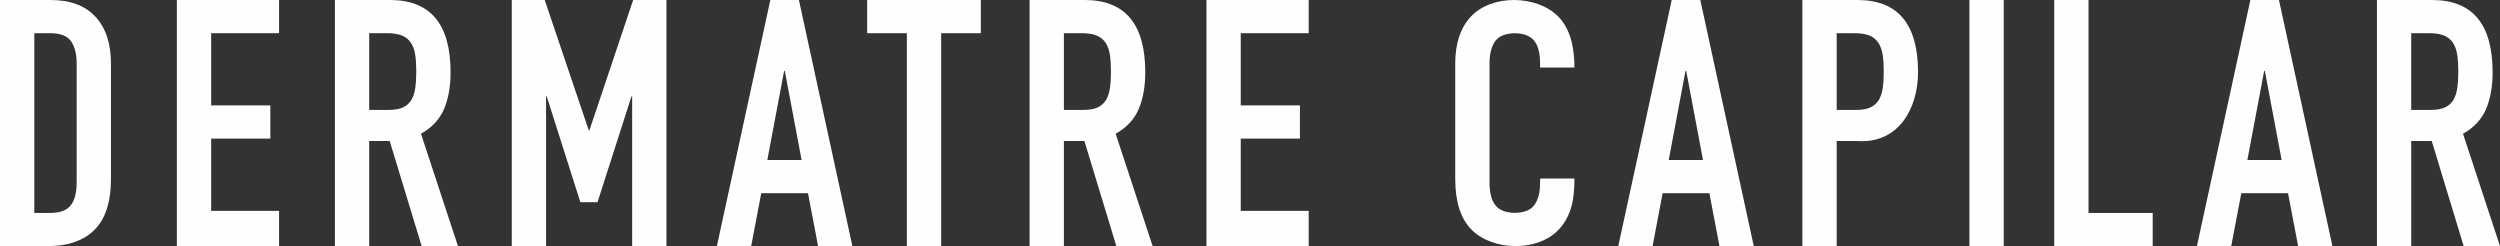
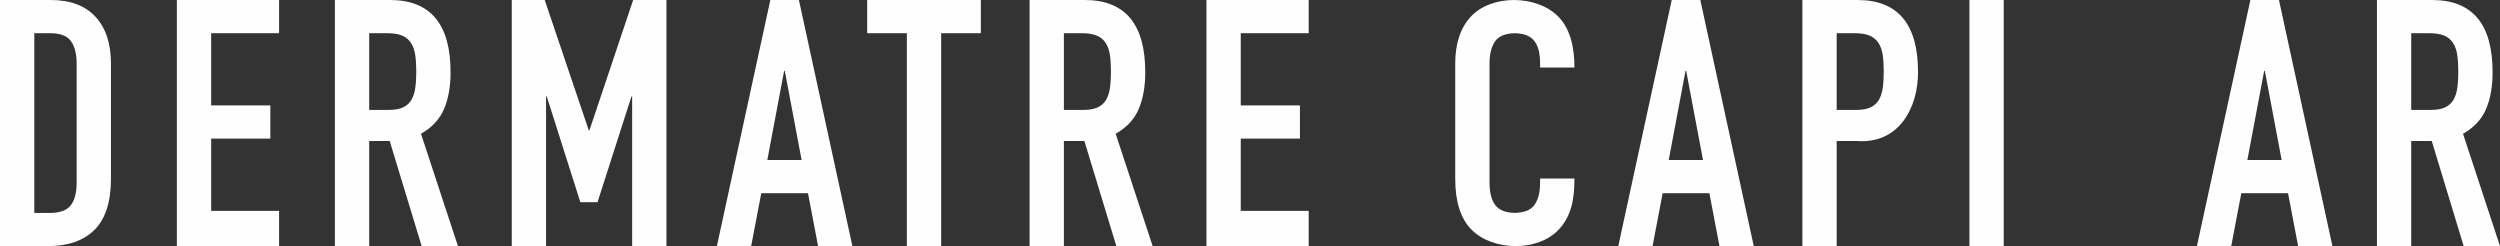
<svg xmlns="http://www.w3.org/2000/svg" xml:space="preserve" width="192.236mm" height="18.924mm" style="shape-rendering:geometricPrecision; text-rendering:geometricPrecision; image-rendering:optimizeQuality; fill-rule:evenodd; clip-rule:evenodd" viewBox="0 0 19369.25 1906.73">
  <rect x="0" y="0" width="19369.25" height="1906.73" fill="#333333" stroke="none" />
  <defs>
    <style type="text/css"> .fil0 {fill:#FEFEFE;fill-rule:nonzero} </style>
  </defs>
  <g id="Camada_x0020_1">
    <g id="_1704808982560">
      <g>
        <path class="fil0" d="M12952.09 0l221.42 0 414.2 1906.73 -265.73 0 -78.15 -409.71 -362.12 0 -78.11 409.71 -265.73 0 414.2 -1906.73zm111.98 549.02l-5.16 0 -130.27 690.86 265.7 0 -130.27 -690.86z" />
        <path class="fil0" d="M17435.32 0l221.42 0 414.2 1906.73 -265.73 0 -78.15 -409.71 -362.12 0 -78.11 409.71 -265.74 0 414.21 -1906.73zm111.98 549.02l-5.16 0 -130.27 690.86 265.7 0 -130.27 -690.86z" />
        <path class="fil0" d="M15524.23 0.05c0,635.53 0,1271.07 0,1906.59l-265.72 0c0,-635.53 0,-1271.07 0,-1906.59l265.72 0z" />
-         <path class="fil0" d="M16678.37 1906.64l0 -257.07 -497.16 0c0,-549.84 0,-1099.68 0,-1649.52l-265.73 0c0,635.53 0,1271.07 0,1906.59 254.29,0 508.59,0 762.89,0z" />
        <path class="fil0" d="M13964.27 0.04l427.23 0c312.59,0 468.91,186.56 468.91,559.67 0,280.72 -151.46,555.76 -471.52,532.9l-158.89 0 0 814.05 -265.72 0 0 -1906.61zm265.72 851.55l151.1 0c46.9,0 84.23,-6.69 112.01,-20.07 27.78,-13.38 49.07,-32.6 63.81,-57.61 14.75,-24.95 24.76,-55.77 29.98,-92.35 5.2,-36.6 7.81,-79.01 7.81,-127.18 0,-48.2 -2.61,-90.57 -7.81,-127.21 -5.22,-36.56 -16.07,-67.83 -32.55,-93.73 -16.51,-25.86 -39.55,-45.06 -69.03,-57.57 -29.57,-12.47 -68.64,-18.74 -117.25,-18.74l-138.06 0 0 594.47z" />
        <path class="fil0" d="M11735.46 1649.44c-69.05,-1.77 -118.45,-20.86 -148.2,-57.44 -31.25,-38.36 -46.91,-98.62 -46.91,-180.75l0 -918.41c0,-74.95 14.82,-132.96 44.3,-174.06 28.44,-39.5 79.36,-59.98 152.78,-61.47 69.05,1.77 118.46,20.85 148.2,57.43 45.98,56.41 46.91,139.21 46.91,208.66l265.67 0c0,-138.52 -24.49,-293.63 -126.33,-396.13 -165.73,-166.78 -514.92,-173.28 -677.38,2.74 -79.87,86.6 -119.81,207.49 -119.81,362.83l0 891.65c0,178.54 42.1,310.19 126.33,394.99 165.73,166.79 514.91,173.26 677.37,-2.74 102.61,-111.25 119.82,-248.65 119.82,-393.38l-265.67 0c0,70.59 -1.32,144.69 -44.29,204.6 -28.44,39.51 -79.37,59.99 -152.79,61.48z" />
        <path class="fil0" d="M18415.73 0l427.3 0c312.58,0 468.91,186.56 468.91,559.7 0,110.75 -16.98,205.8 -50.81,285.2 -33.87,79.5 -93.36,143.33 -178.46,191.48l286.59 870.35 -281.41 0 -247.44 -814.1 -158.95 0 0 814.1 -265.73 0 0 -1906.73zm265.73 851.61l151.14 0c46.89,0 84.2,-6.71 112.02,-20.09 27.74,-13.37 49.02,-32.56 63.83,-57.6 14.72,-24.96 24.71,-55.76 29.9,-92.34 5.24,-36.62 7.82,-79.04 7.82,-127.2 0,-48.19 -2.58,-90.58 -7.82,-127.2 -5.2,-36.59 -16.04,-67.84 -32.52,-93.73 -16.53,-25.9 -39.53,-45.09 -69.06,-57.61 -29.5,-12.47 -68.62,-18.73 -117.22,-18.73l-138.09 0 0 594.51z" />
      </g>
      <path class="fil0" d="M265.73 1649.63l122.44 0c74.66,0 127.64,-19.12 158.9,-57.57 31.27,-38.38 46.91,-98.64 46.91,-180.78l0 -918.52c0,-74.96 -14.81,-132.97 -44.29,-174.06 -29.56,-41.06 -83.38,-61.58 -161.52,-61.58l-122.44 0 0 1392.51zm9081.53 -1649.58l791.98 0 0 257.07 -526.26 0 0 559.66 458.51 0 0 257.12 -458.51 0 0 559.68 526.26 0 0 273.11 -791.98 0 0 -1906.64zm-1104.59 851.56l151.12 0c46.88,0 84.21,-6.69 112.02,-20.07 27.75,-13.38 49.05,-32.6 63.82,-57.62 14.75,-24.95 24.72,-55.76 29.95,-92.35 5.23,-36.61 7.81,-79.01 7.81,-127.19 0,-48.2 -2.58,-90.57 -7.81,-127.21 -5.23,-36.57 -16.07,-67.83 -32.54,-93.74 -16.53,-25.86 -39.54,-45.06 -69.06,-57.57 -29.52,-12.47 -68.63,-18.74 -117.21,-18.74l-138.09 0 0 594.5zm-265.73 -851.59l427.27 0c312.6,0 468.93,186.56 468.93,559.69 0,110.74 -16.97,205.79 -50.82,285.21 -33.87,79.46 -93.36,143.3 -178.45,191.46l286.57 870.34 -281.38 0 -247.46 -814.09 -158.93 0 0 814.09 -265.73 0 0 -1906.7zm-950.82 257.1l-307.42 0 0 -257.08 880.52 0 0 257.08 -307.37 0 0 1649.6 -265.73 0 0 -1649.6zm-945.73 291.89l-5.18 0 -130.26 690.86 265.71 0 -130.27 -690.86zm-111.98 -549l221.42 0 414.21 1906.7 -265.73 0 -78.15 -409.71 -362.13 0 -78.14 409.71 -265.73 0 414.23 -1906.7zm-2003.39 0.03l255.32 0 341.29 1009.58 5.19 0 338.68 -1009.58 257.93 0 0 1906.64 -265.74 0 0 -1159.53 -5.23 0 -263.11 819.47 -132.87 0 -260.49 -819.47 -5.24 0 0 1159.53 -265.73 0 0 -1906.64zm-1104.56 851.56l151.1 0c46.9,0 84.24,-6.69 112.01,-20.07 27.79,-13.38 49.08,-32.6 63.82,-57.62 14.75,-24.95 24.76,-55.76 29.98,-92.35 5.2,-36.61 7.81,-79.01 7.81,-127.19 0,-48.2 -2.61,-90.57 -7.81,-127.21 -5.22,-36.57 -16.06,-67.83 -32.55,-93.74 -16.51,-25.86 -39.55,-45.06 -69.03,-57.57 -29.57,-12.47 -68.64,-18.74 -117.26,-18.74l-138.06 0 0 594.5zm-265.73 -851.59l427.25 0c312.59,0 468.92,186.56 468.92,559.69 0,110.74 -16.93,205.79 -50.81,285.21 -33.84,79.46 -93.37,143.3 -178.41,191.46l286.52 870.34 -281.35 0 -247.49 -814.09 -158.9 0 0 814.09 -265.73 0 0 -1906.7zm-1224.44 0.03l791.99 0 0 257.07 -526.27 0 0 559.66 458.52 0 0 257.12 -458.52 0 0 559.68 526.27 0 0 273.11 -791.99 0 0 -1906.64zm-1370.29 -0.01l393.37 0c151.1,0 266.6,43.33 346.48,129.86 79.88,86.62 119.83,207.53 119.83,362.87l0 891.74c0,178.56 -42.11,310.24 -126.34,395.04 -84.25,84.8 -205.4,127.18 -363.39,127.18l-369.95 0 0 -1906.68z" />
    </g>
  </g>
</svg>